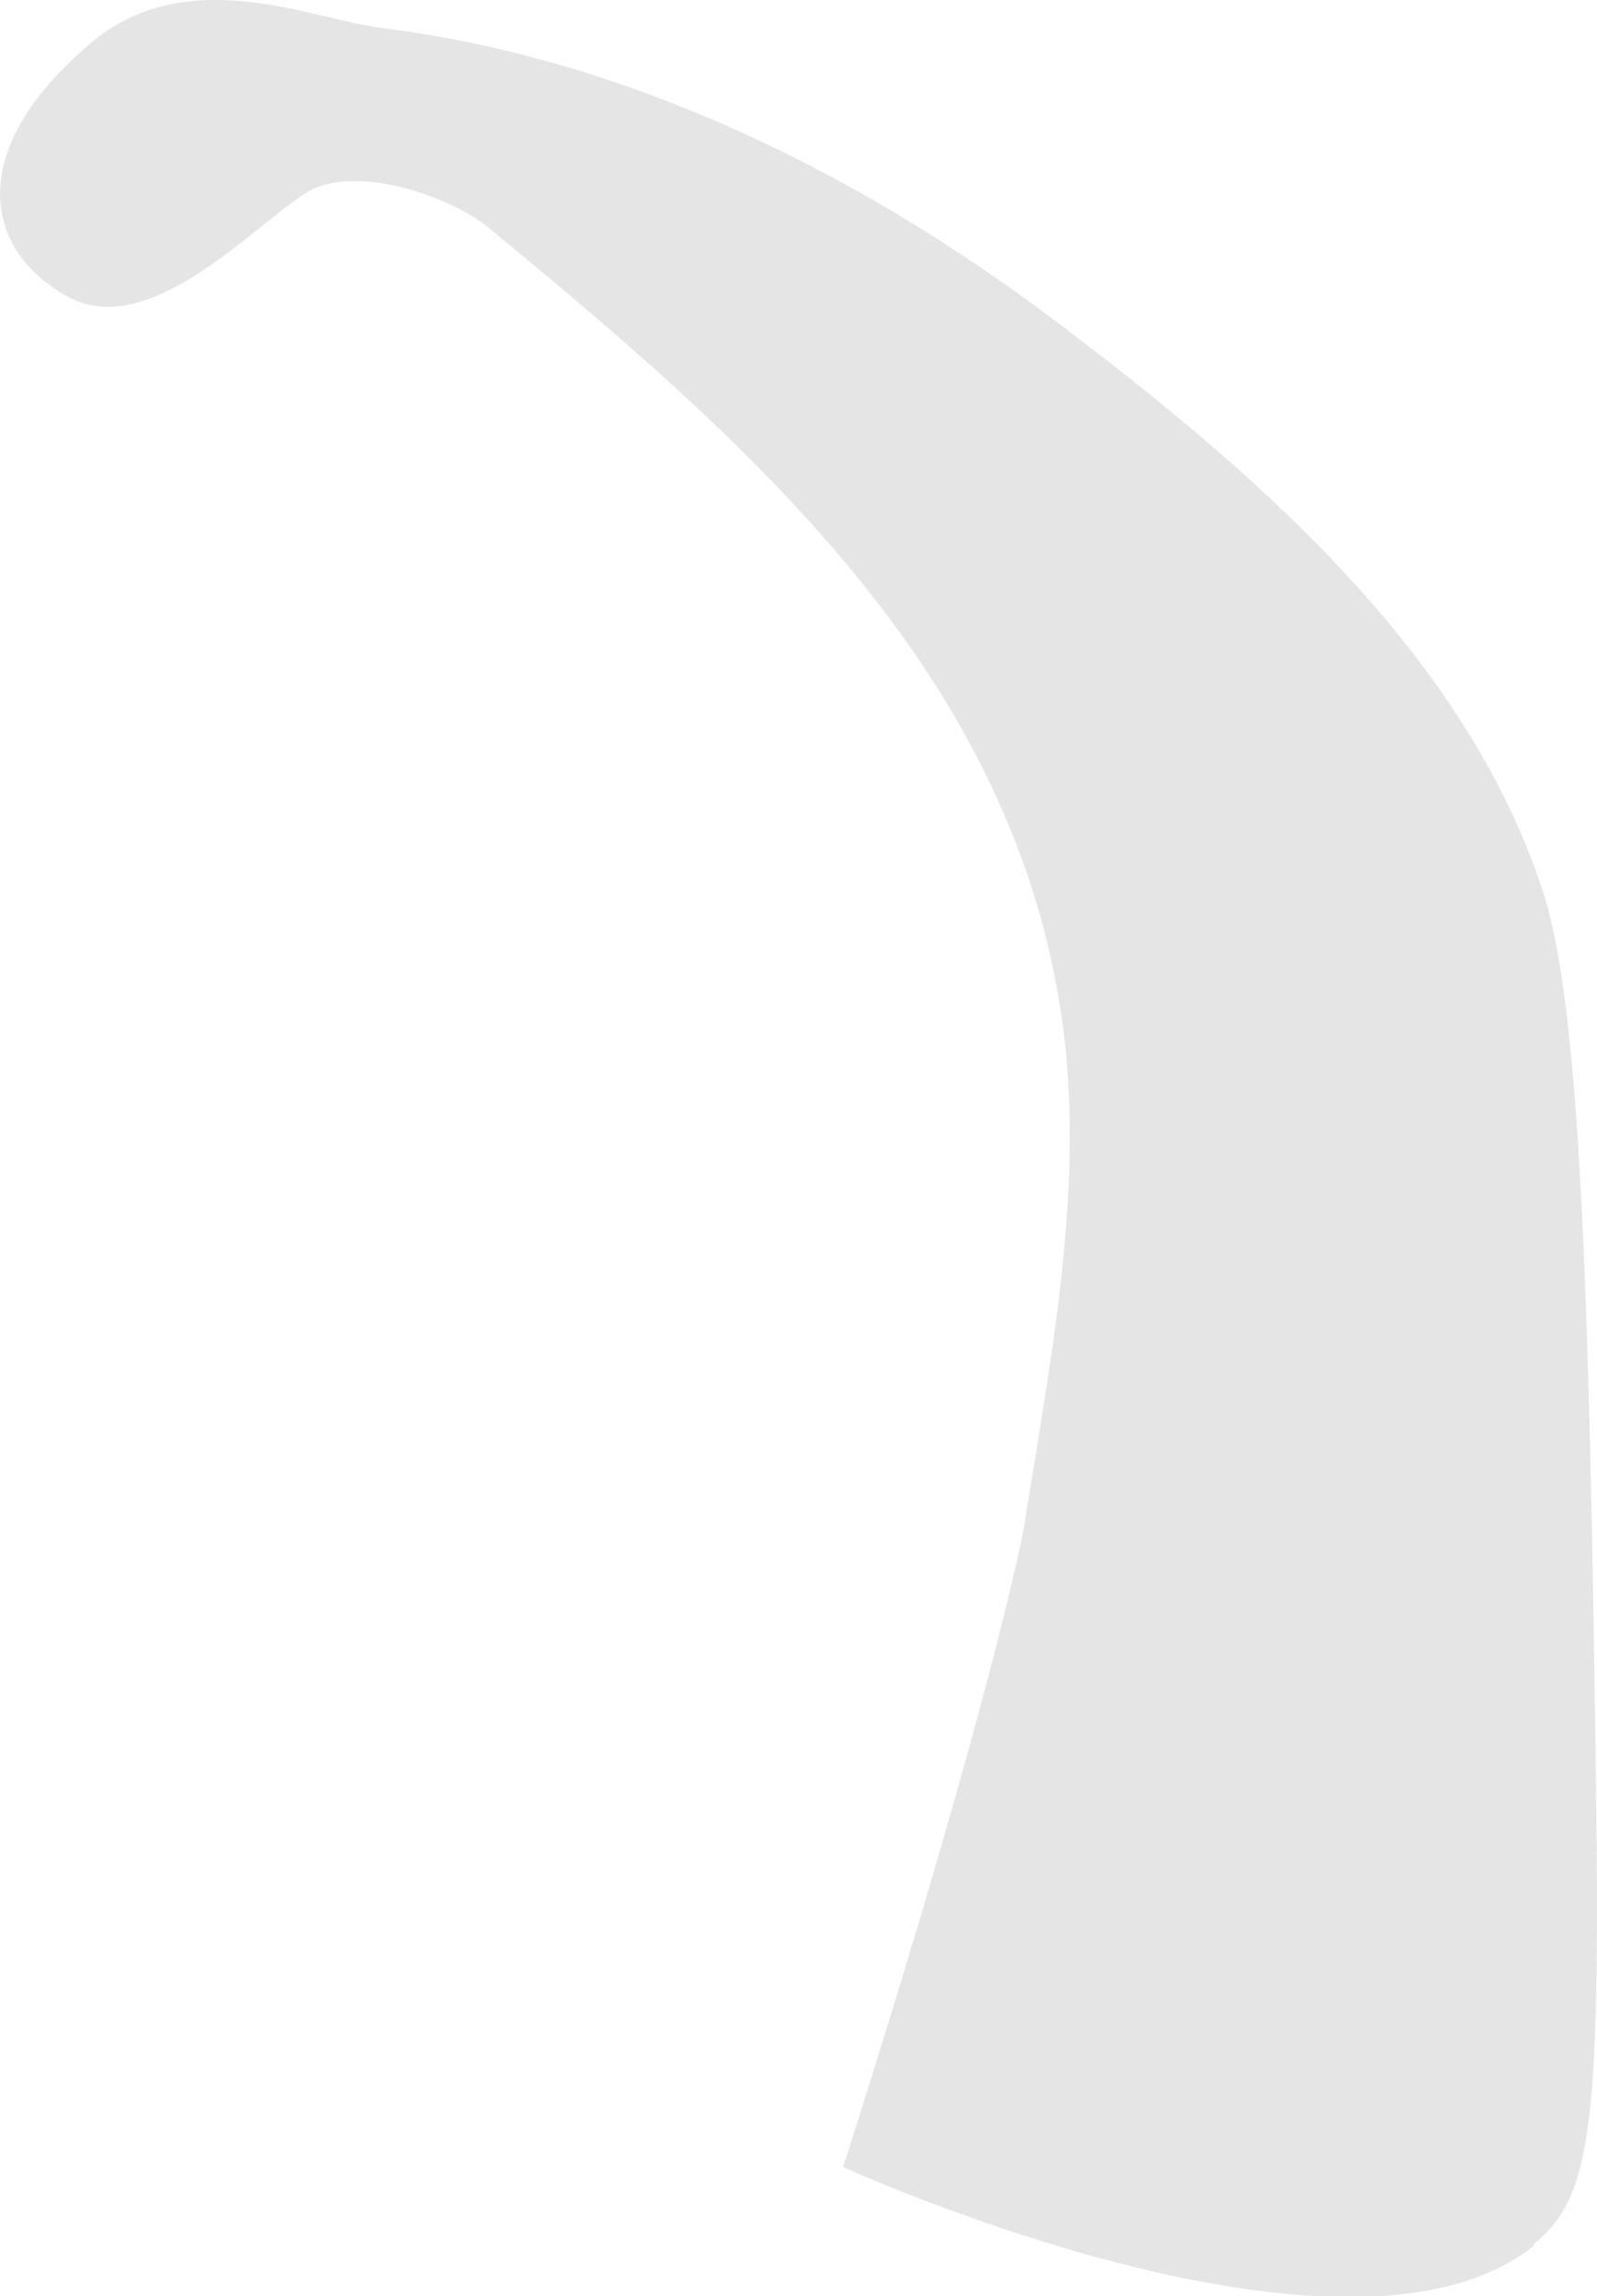
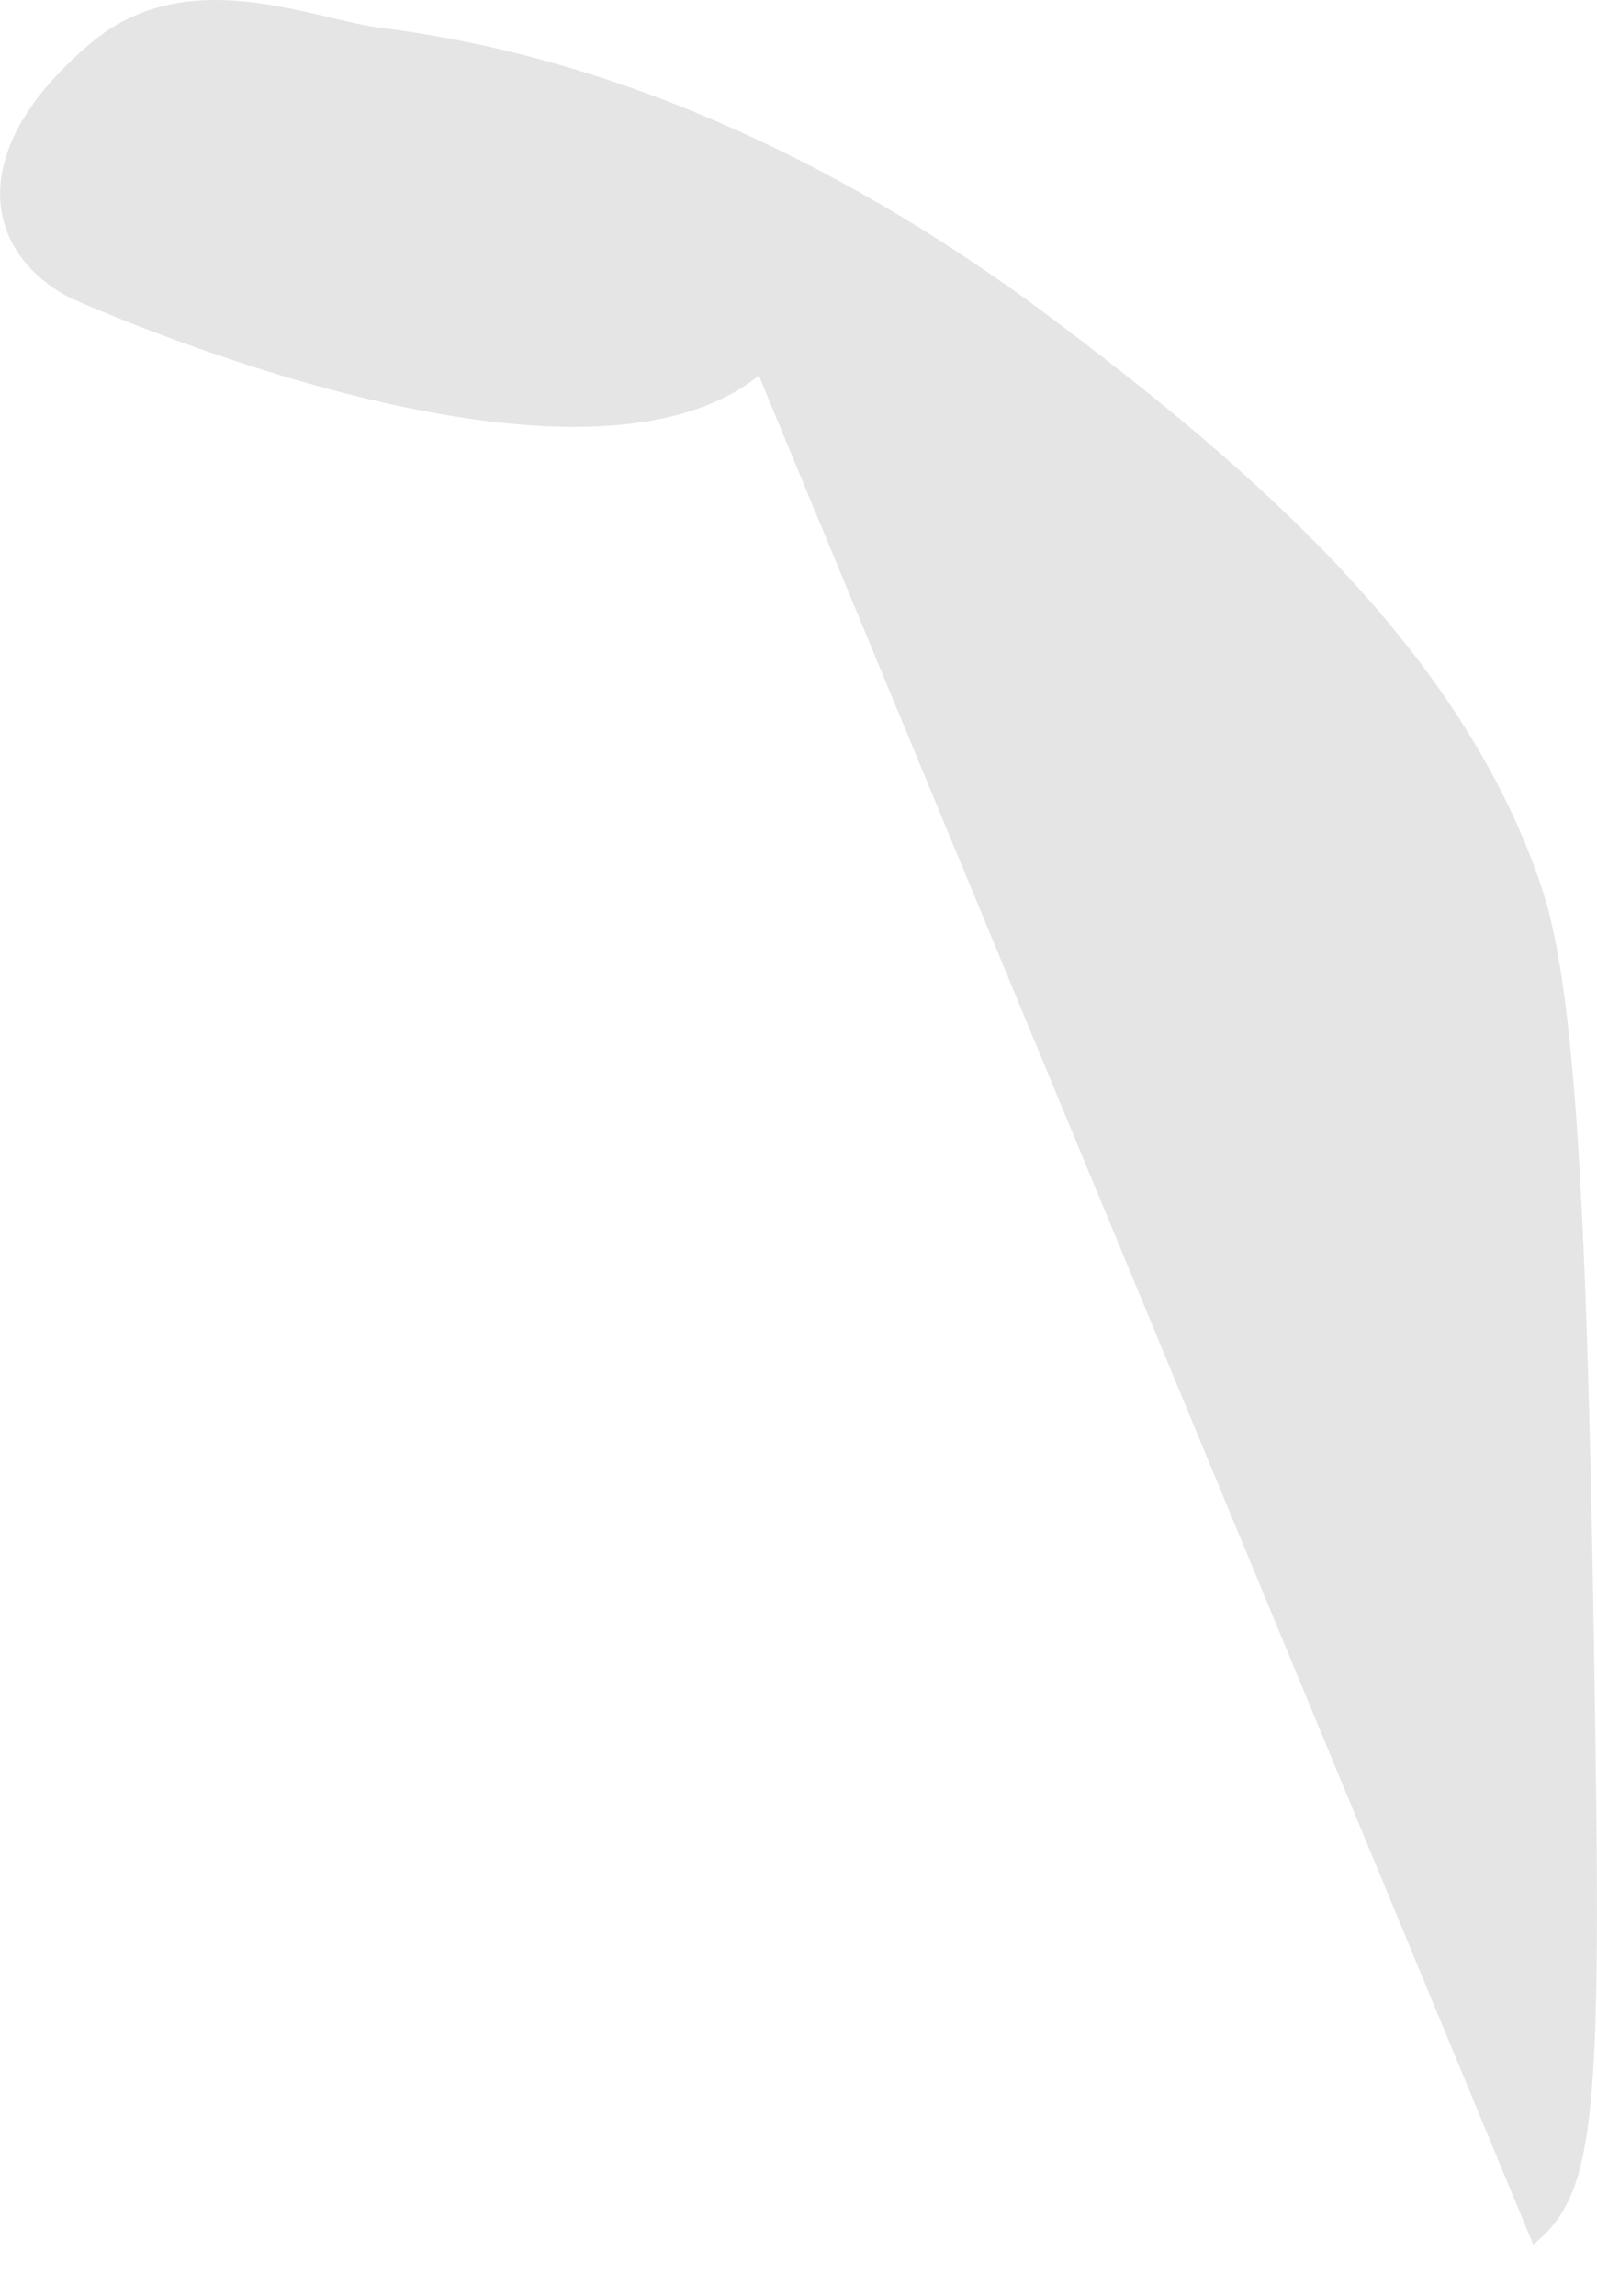
<svg xmlns="http://www.w3.org/2000/svg" id="_Слой_1" data-name="Слой 1" viewBox="0 0 25.78 37.04">
  <defs>
    <style> .cls-1 { fill: #e5e5e5; stroke-width: 0px; } </style>
  </defs>
-   <path class="cls-1" d="m24.75,36.21c.98-.79,1.1-1.94,1-8.43-.11-7.81-.29-11.72-.85-13.42-1.28-3.89-4.73-6.82-7.9-9.21C13.83,2.77,10.13.95,6.16.45c-1.1-.13-3.14-1.08-4.7.25C-.62,2.46-.23,4.07,1.1,4.79c1.33.72,3.04-1.2,3.86-1.69.77-.46,2.27.05,2.91.56,4.22,3.47,8.57,7.24,9.3,12.98.33,2.64-.23,5.39-.64,8,0,0-.51,2.78-2.92,10.32h0s8.11,3.7,11.15,1.27Z" />
+   <path class="cls-1" d="m24.75,36.21c.98-.79,1.1-1.94,1-8.43-.11-7.81-.29-11.72-.85-13.42-1.28-3.89-4.73-6.82-7.9-9.21C13.83,2.77,10.13.95,6.16.45c-1.1-.13-3.14-1.08-4.7.25C-.62,2.46-.23,4.07,1.1,4.79h0s8.11,3.7,11.15,1.27Z" />
</svg>